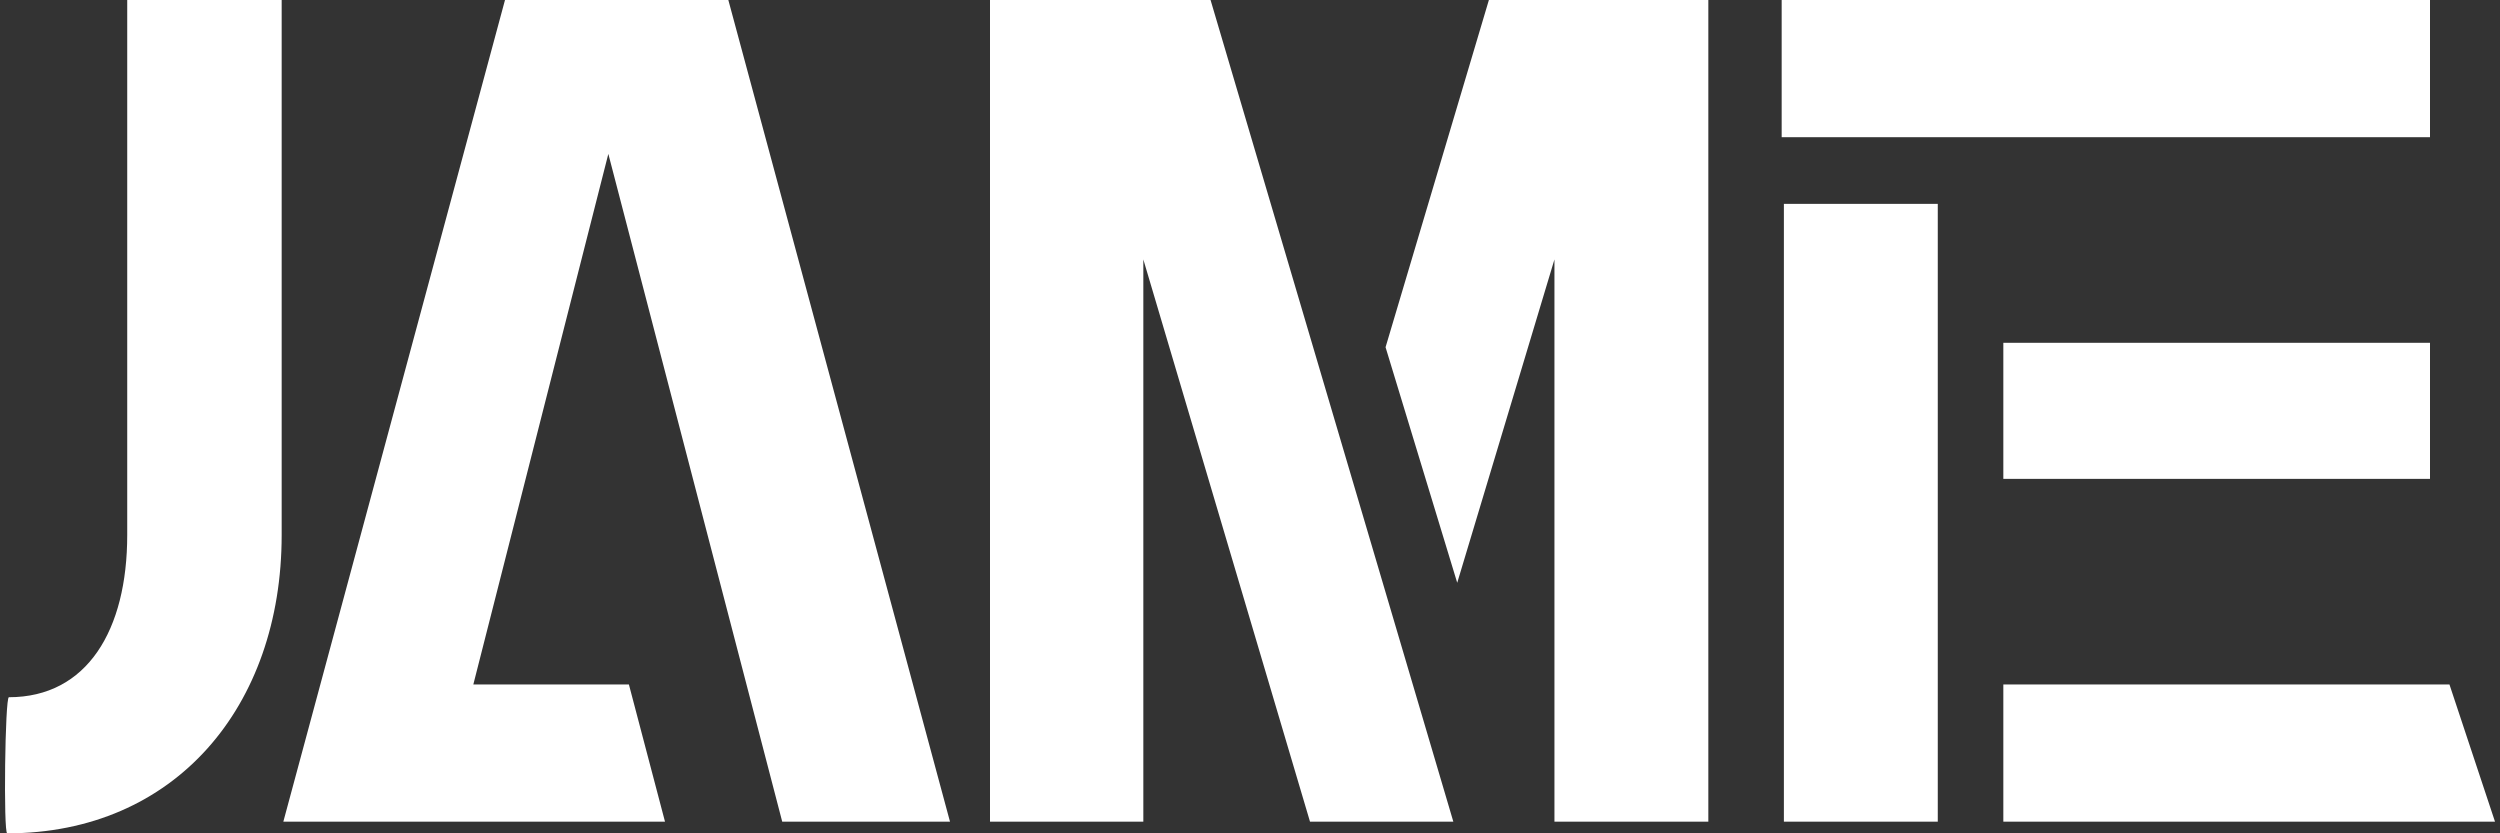
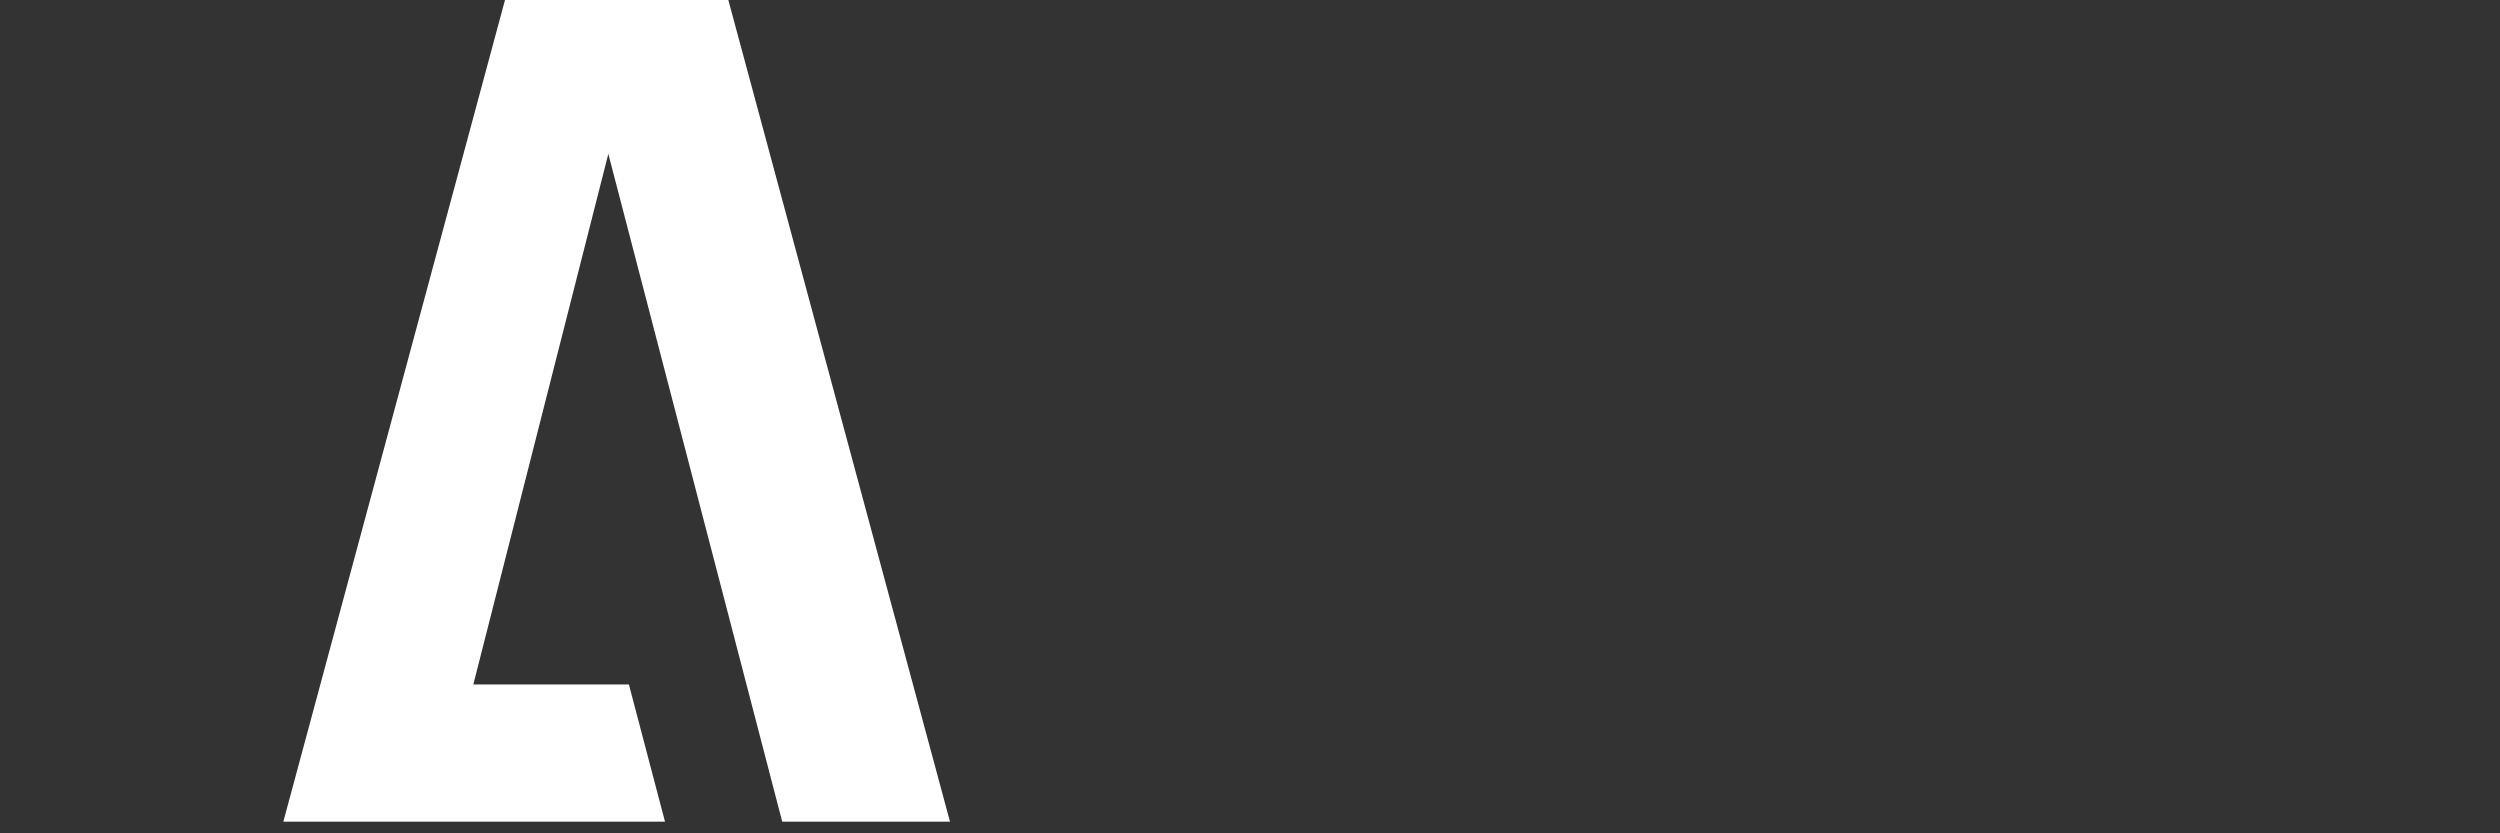
<svg xmlns="http://www.w3.org/2000/svg" version="1.1" id="Layer_1" x="0px" y="0px" viewBox="0 0 450 150" style="enable-background:new 0 0 450 150;" xml:space="preserve">
  <rect x="0" y="0" width="450" height="150" fill="#333333" stroke="none" />
  <style type="text/css">
	.st0{fill:#FFFFFF;}
</style>
-   <path class="st0" d="M1.3,150c30.2,0,49.4-22.8,49.4-53.7V0H22.9v96.3c0,17.1-7.2,29.2-21.3,29.2C0.9,125.5,0.6,150,1.3,150z" />
  <path class="st0" d="M51,147.9h68.7l-6.5-24.7H85.2l24.3-95.5l31.3,120.2H171L131.1,0H90.9L51,147.9z" />
-   <path class="st0" d="M205.8,147.9V46.7l30,101.2h25.8L217.9,0h-39.7v147.9H205.8z M262.3,104.9l17.5-58.2v101.2h27.7V0H268  l-18.6,62.5L262.3,104.9z" />
-   <path class="st0" d="M321.1,147.9h27.7V36.7h-27.7V147.9z" />
-   <path class="st0" d="M360.6,147.9h88.5l-8.2-24.7h-80.3V147.9z M437.4,24.7V0H320.7v24.7H437.4z M437.4,86.2V61.7h-76.8v24.5H437.4z  " />
</svg>